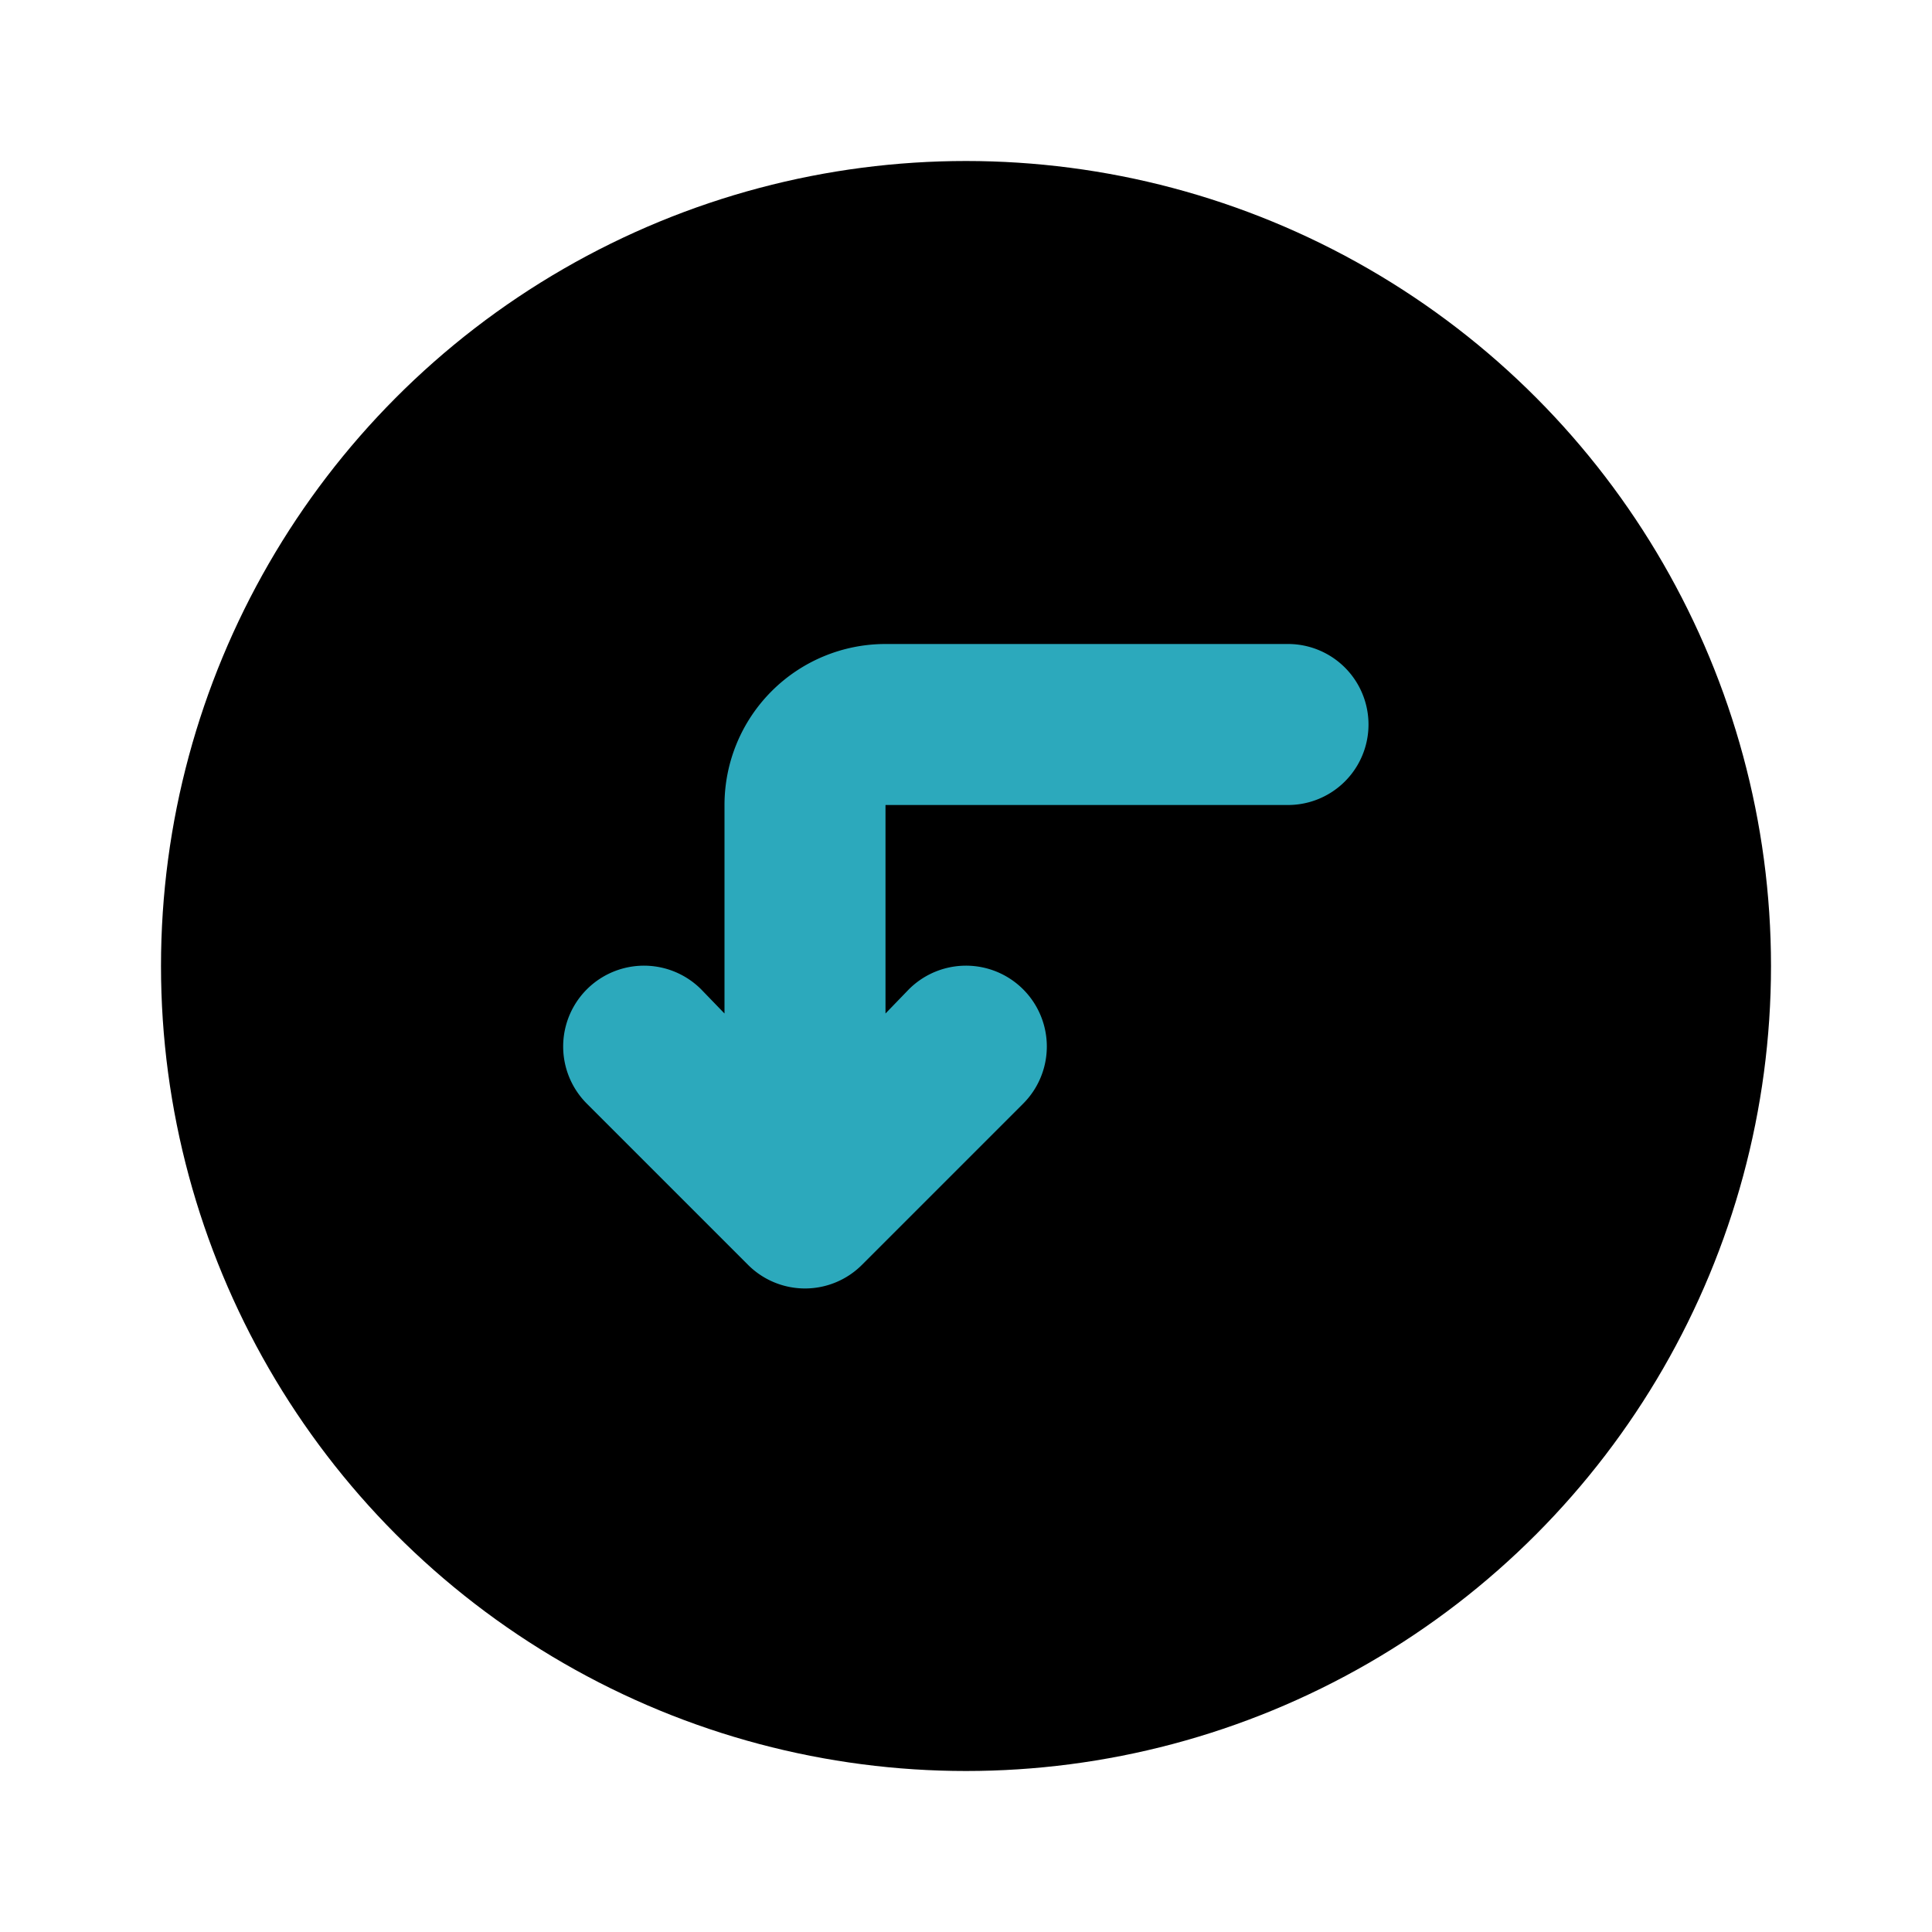
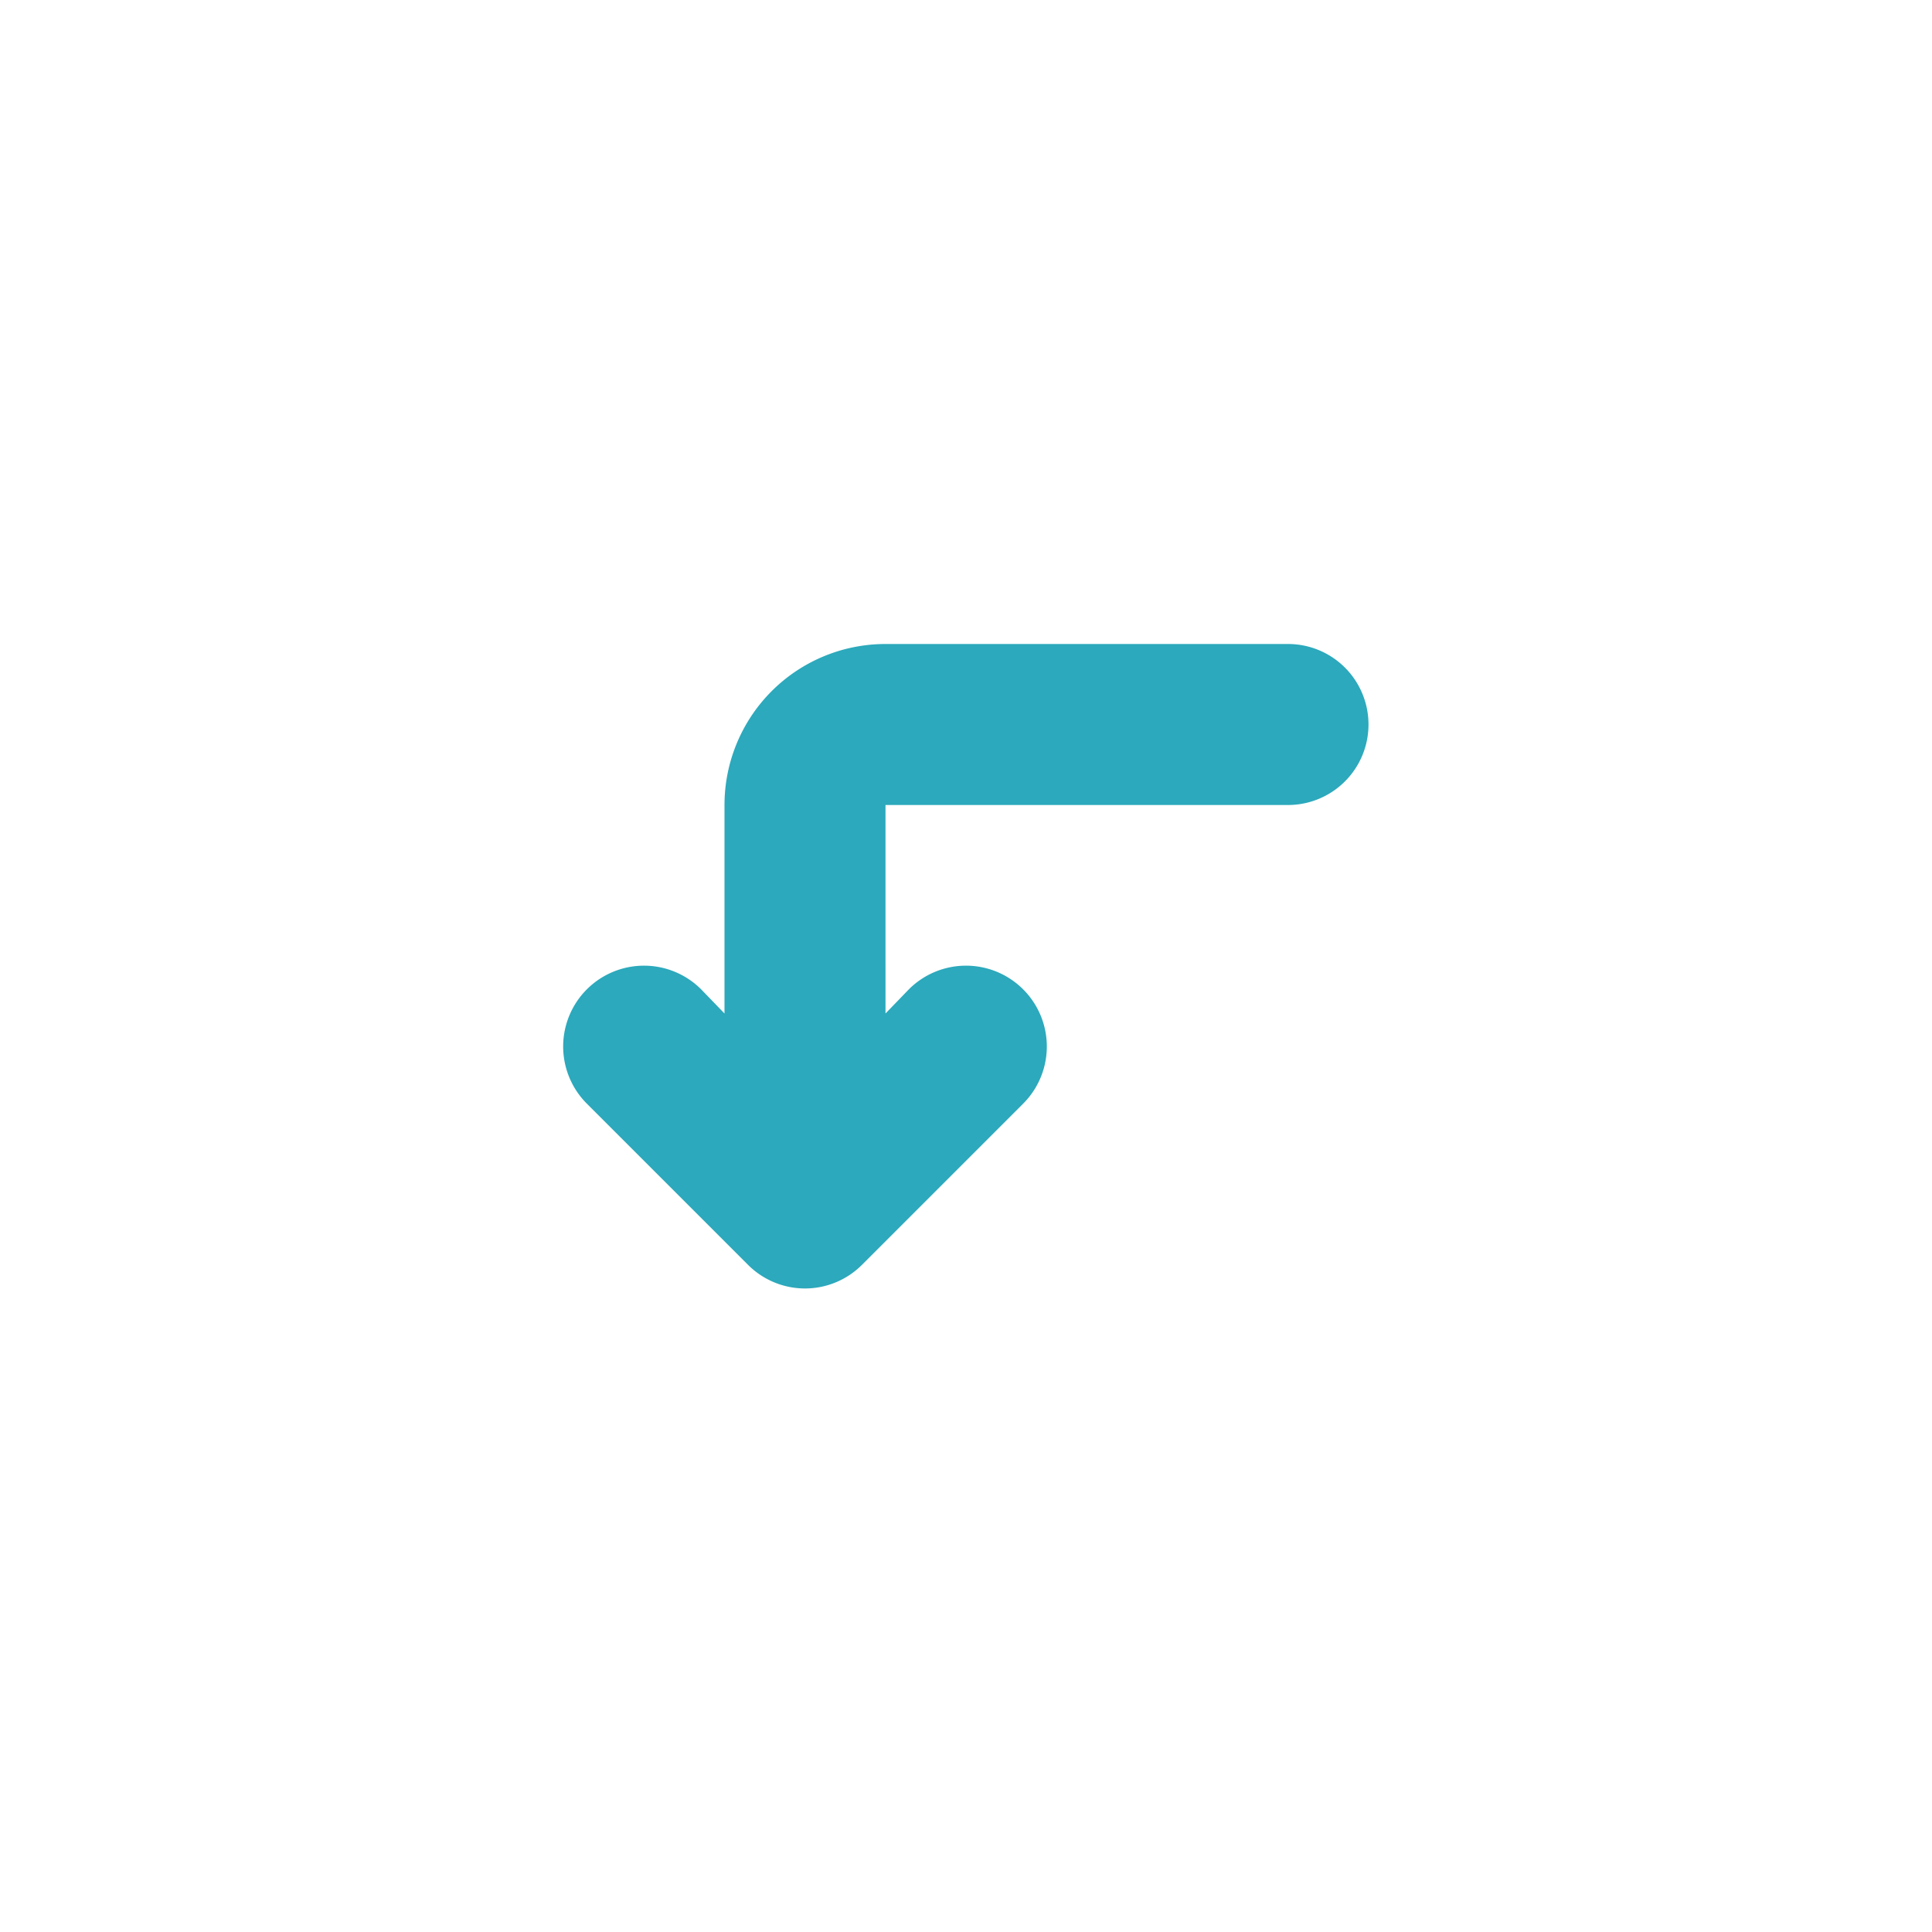
<svg xmlns="http://www.w3.org/2000/svg" fill="#000000" width="800px" height="800px" viewBox="0 0 24 24" id="turn-down-left-direction-circle" data-name="Flat Color" class="icon flat-color">
-   <circle id="primary" cx="12" cy="12" r="10" style="fill: rgb(0, 0, 0);" />
  <path id="secondary" d="M16,8H11a2,2,0,0,0-2,2v2.59l-.29-.3a1,1,0,1,0-1.42,1.42l2,2a1,1,0,0,0,1.42,0l2-2a1,1,0,0,0-1.42-1.42l-.29.3V10h5a1,1,0,0,0,0-2Z" style="fill: rgb(44, 169, 188);" />
</svg>